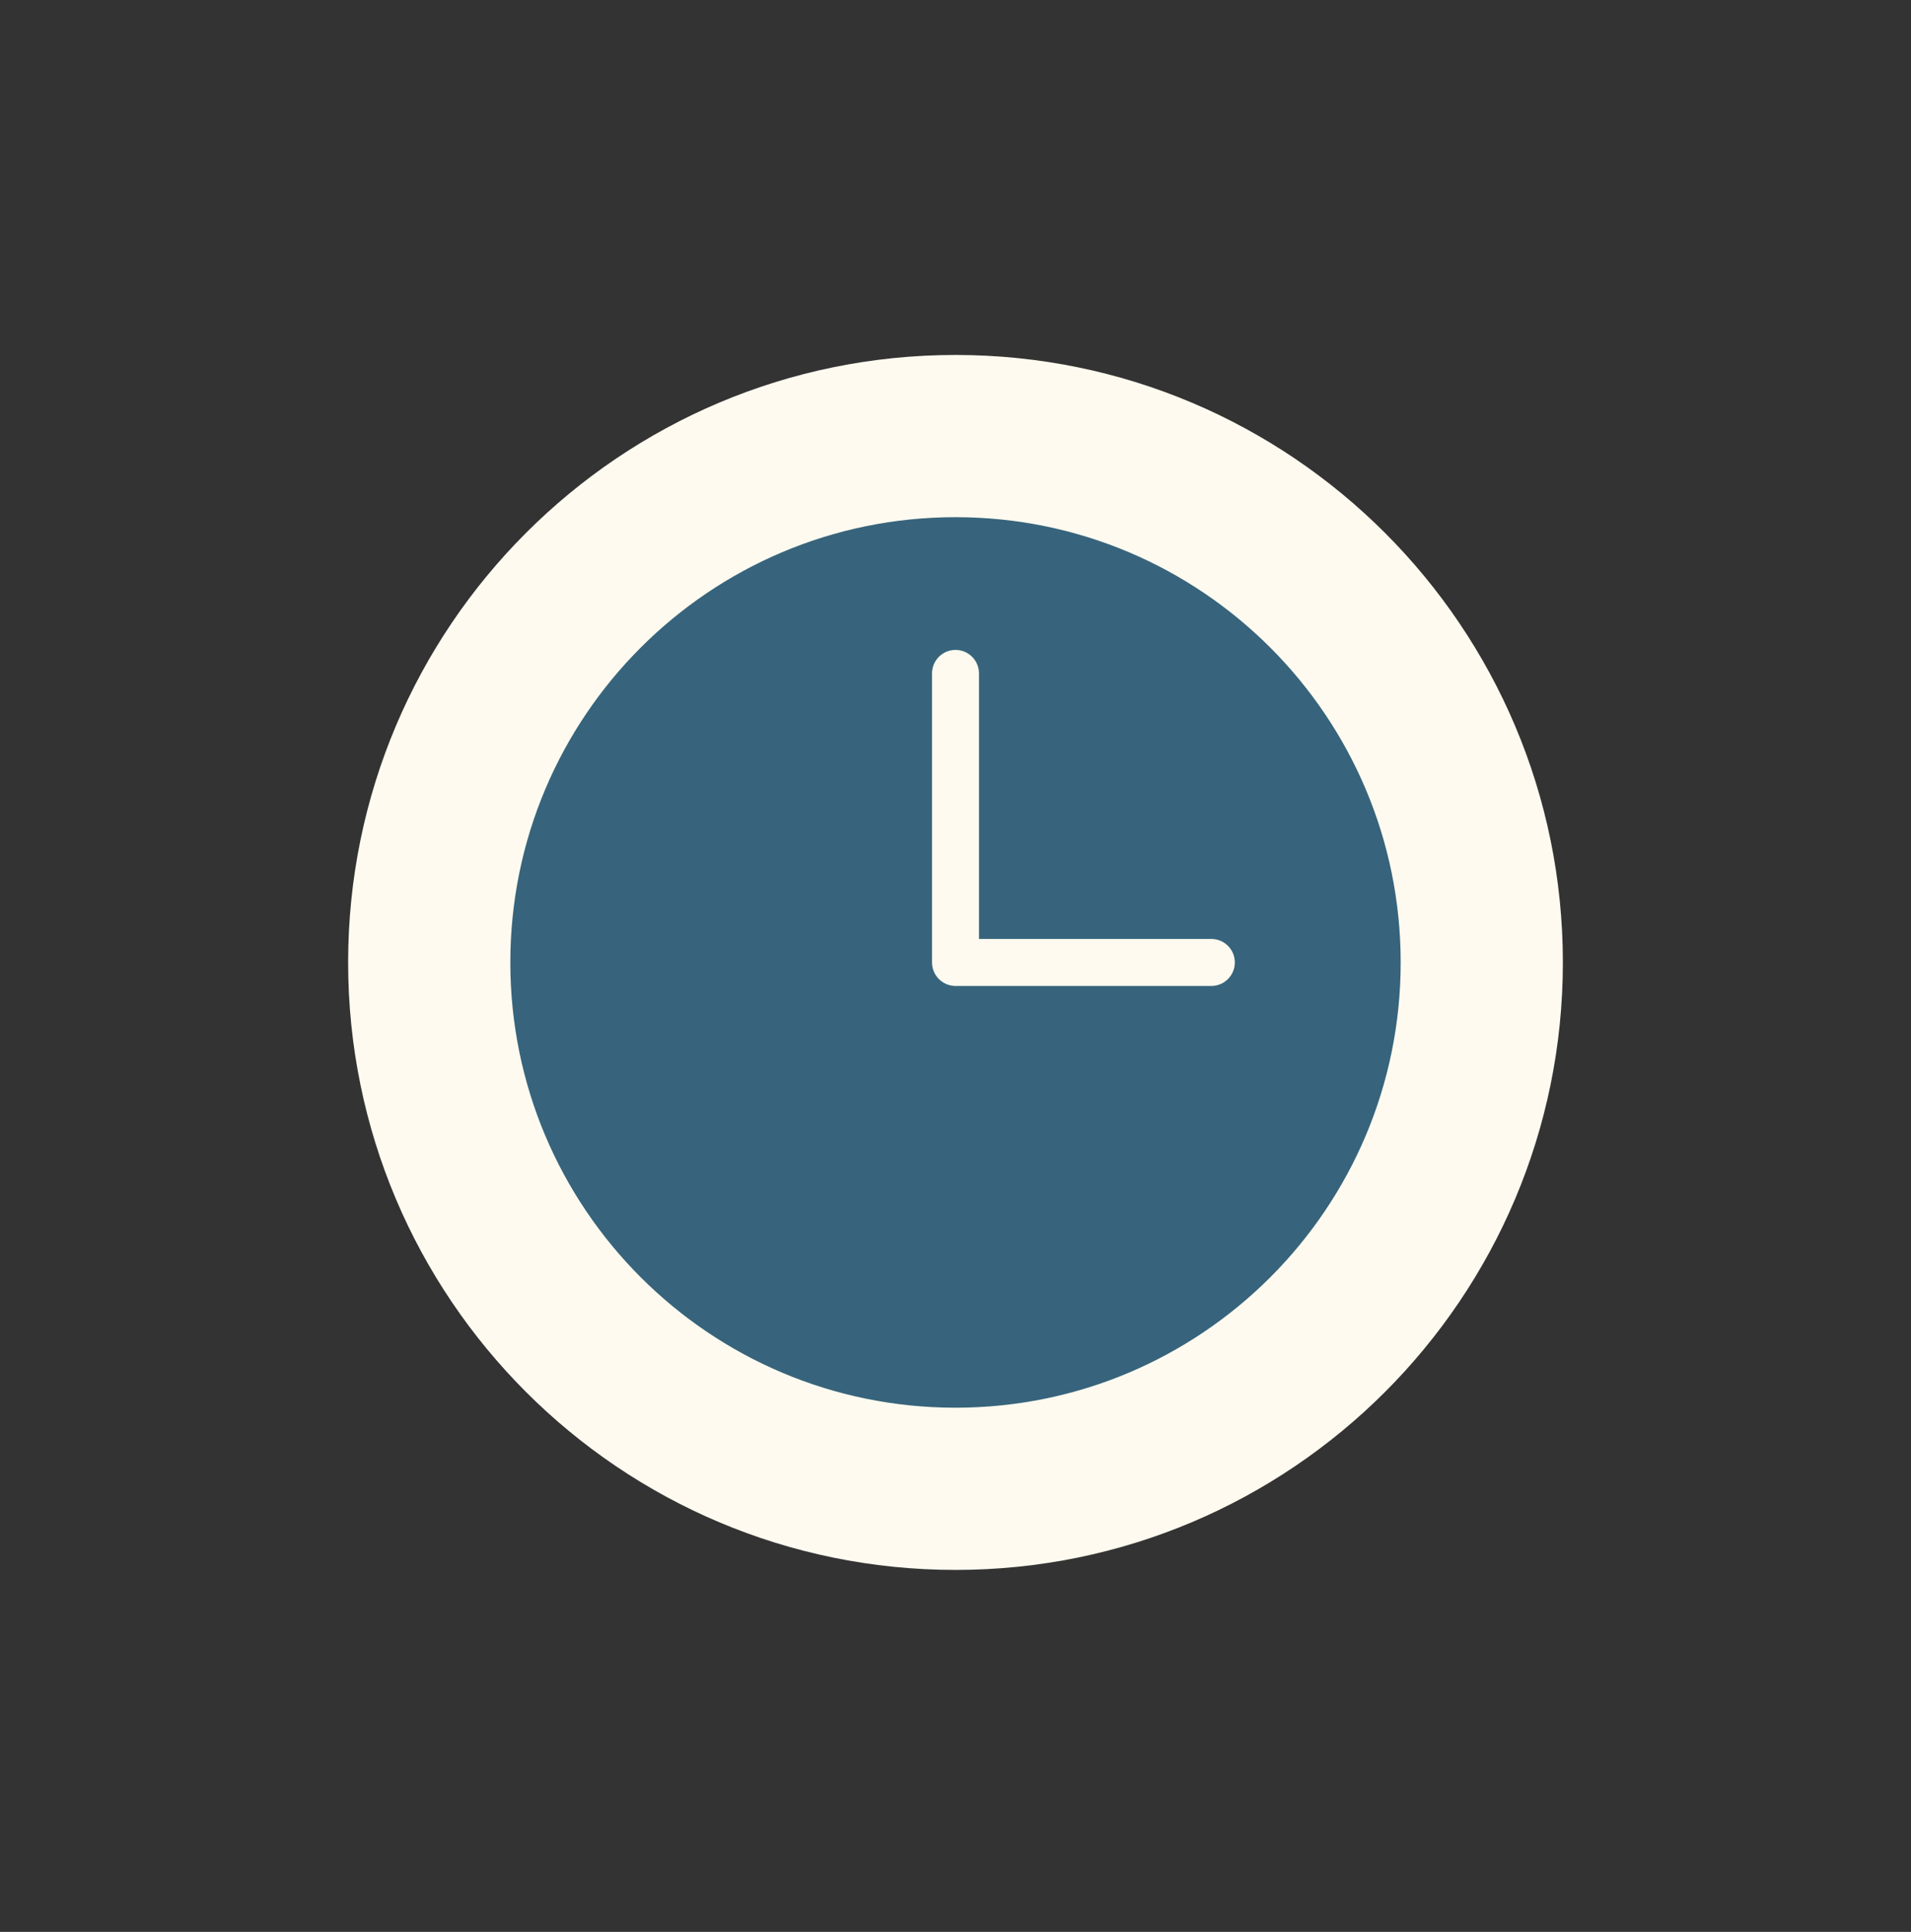
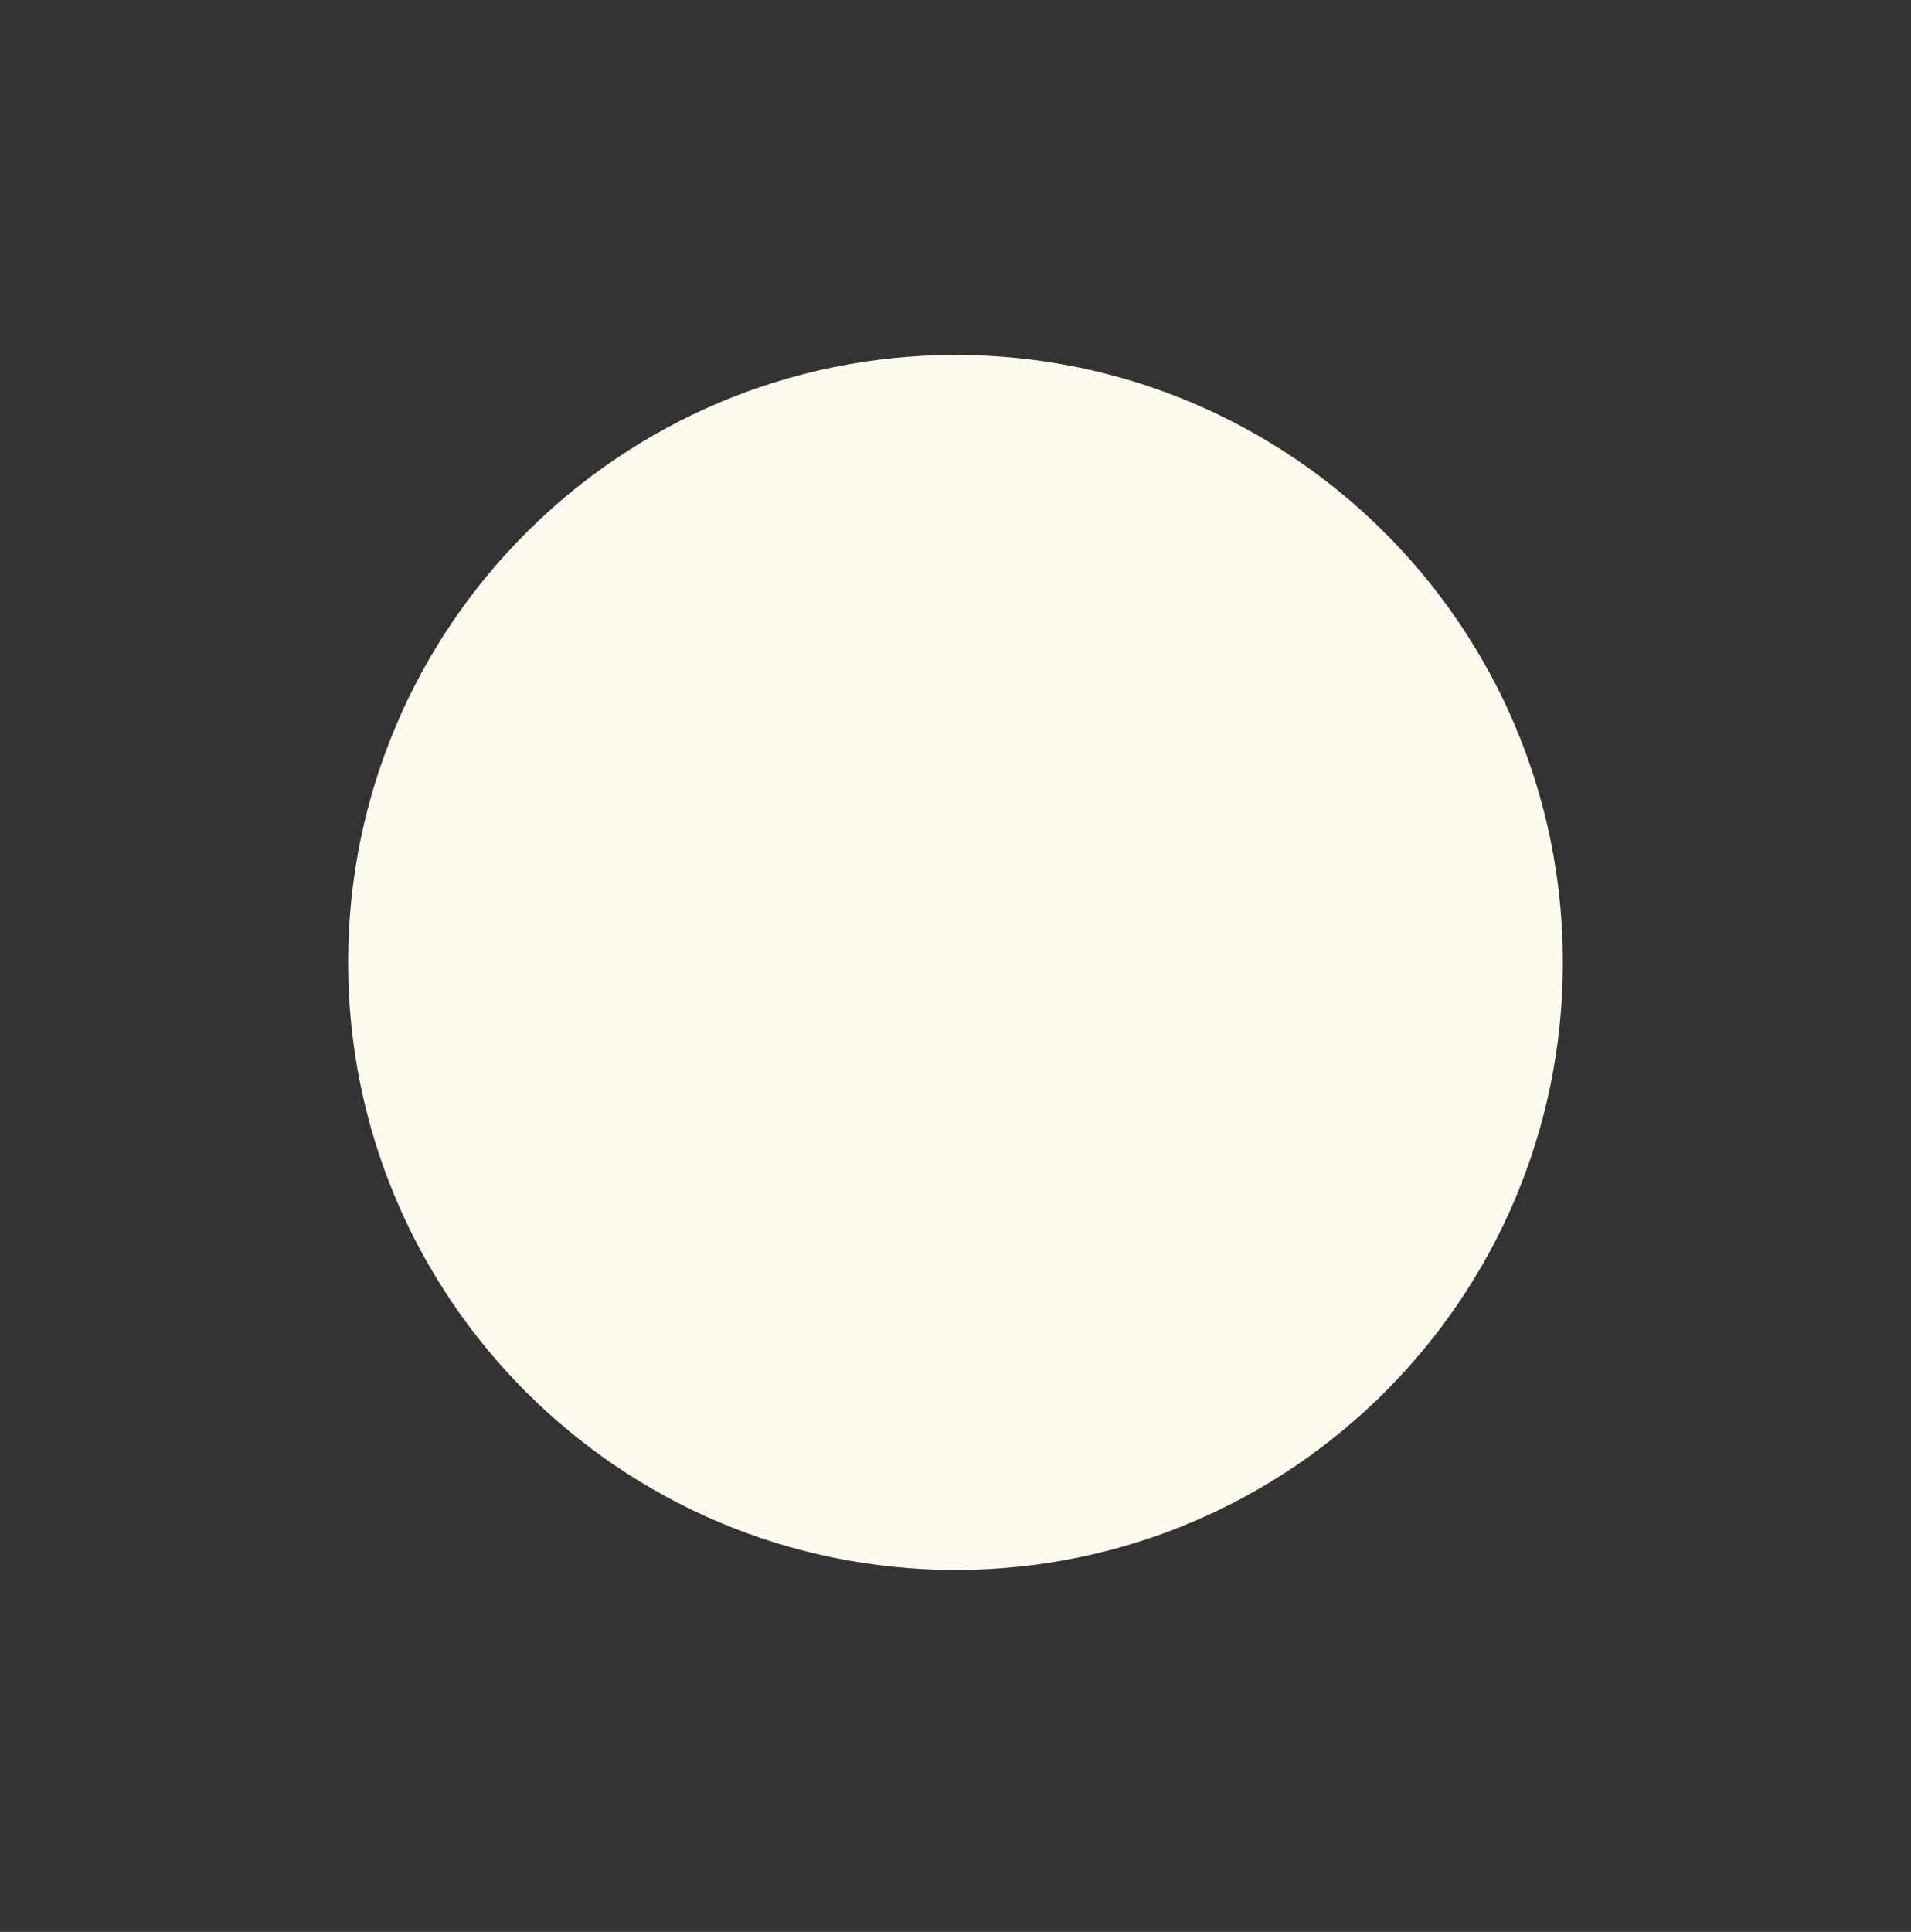
<svg xmlns="http://www.w3.org/2000/svg" width="93" height="94" viewBox="0 0 93 94" fill="none">
  <rect x="0" y="0" width="93" height="94" fill="#333333" stroke="none" />
  <path d="M46.5 76.387C62.825 76.387 76.058 63.154 76.058 46.829C76.058 30.505 62.825 17.271 46.5 17.271C30.175 17.271 16.942 30.505 16.942 46.829C16.942 63.154 30.175 76.387 46.5 76.387Z" fill="#FFFAEF" />
-   <path d="M46.5 68.494C58.465 68.494 68.165 58.794 68.165 46.829C68.165 34.864 58.465 25.164 46.5 25.164C34.535 25.164 24.835 34.864 24.835 46.829C24.835 58.794 34.535 68.494 46.5 68.494Z" fill="#37647C" />
-   <path d="M58.951 47.973H46.5C45.869 47.973 45.357 47.461 45.357 46.829V32.766C45.357 32.135 45.869 31.623 46.5 31.623C47.131 31.623 47.643 32.135 47.643 32.766V45.686H58.951C59.582 45.686 60.094 46.198 60.094 46.829C60.094 47.46 59.582 47.973 58.951 47.973Z" fill="#FFFAEF" />
</svg>